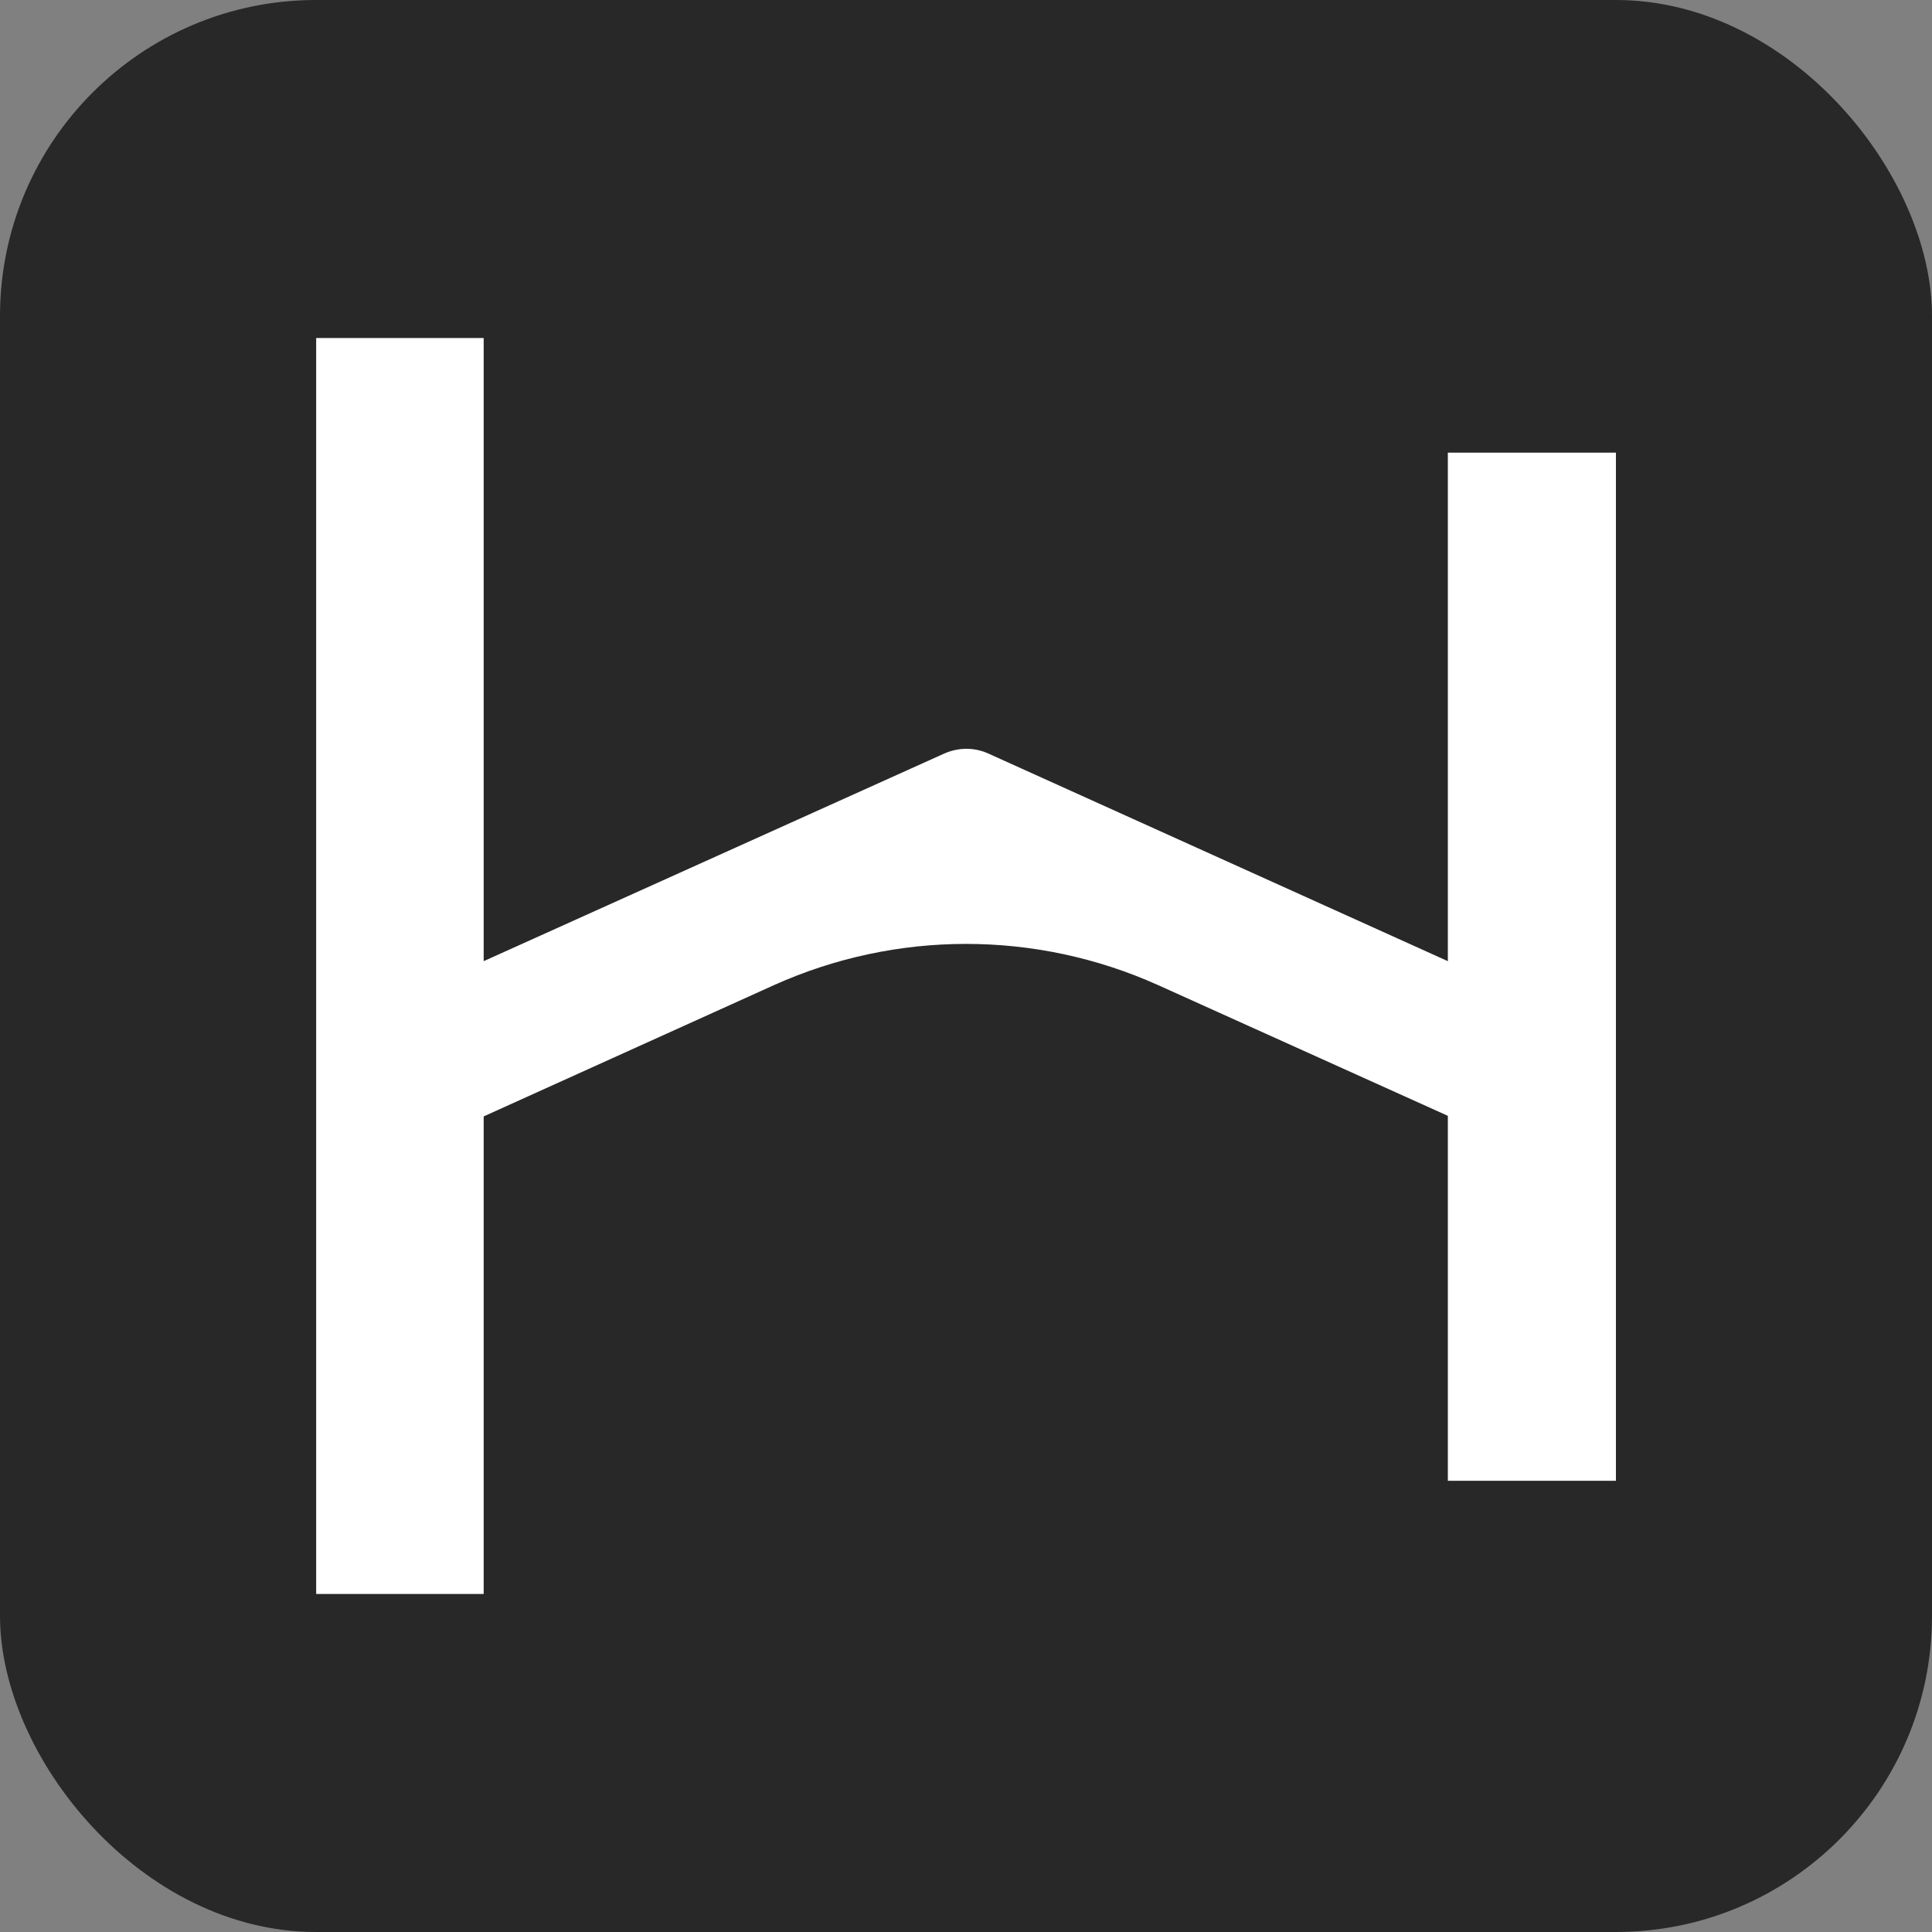
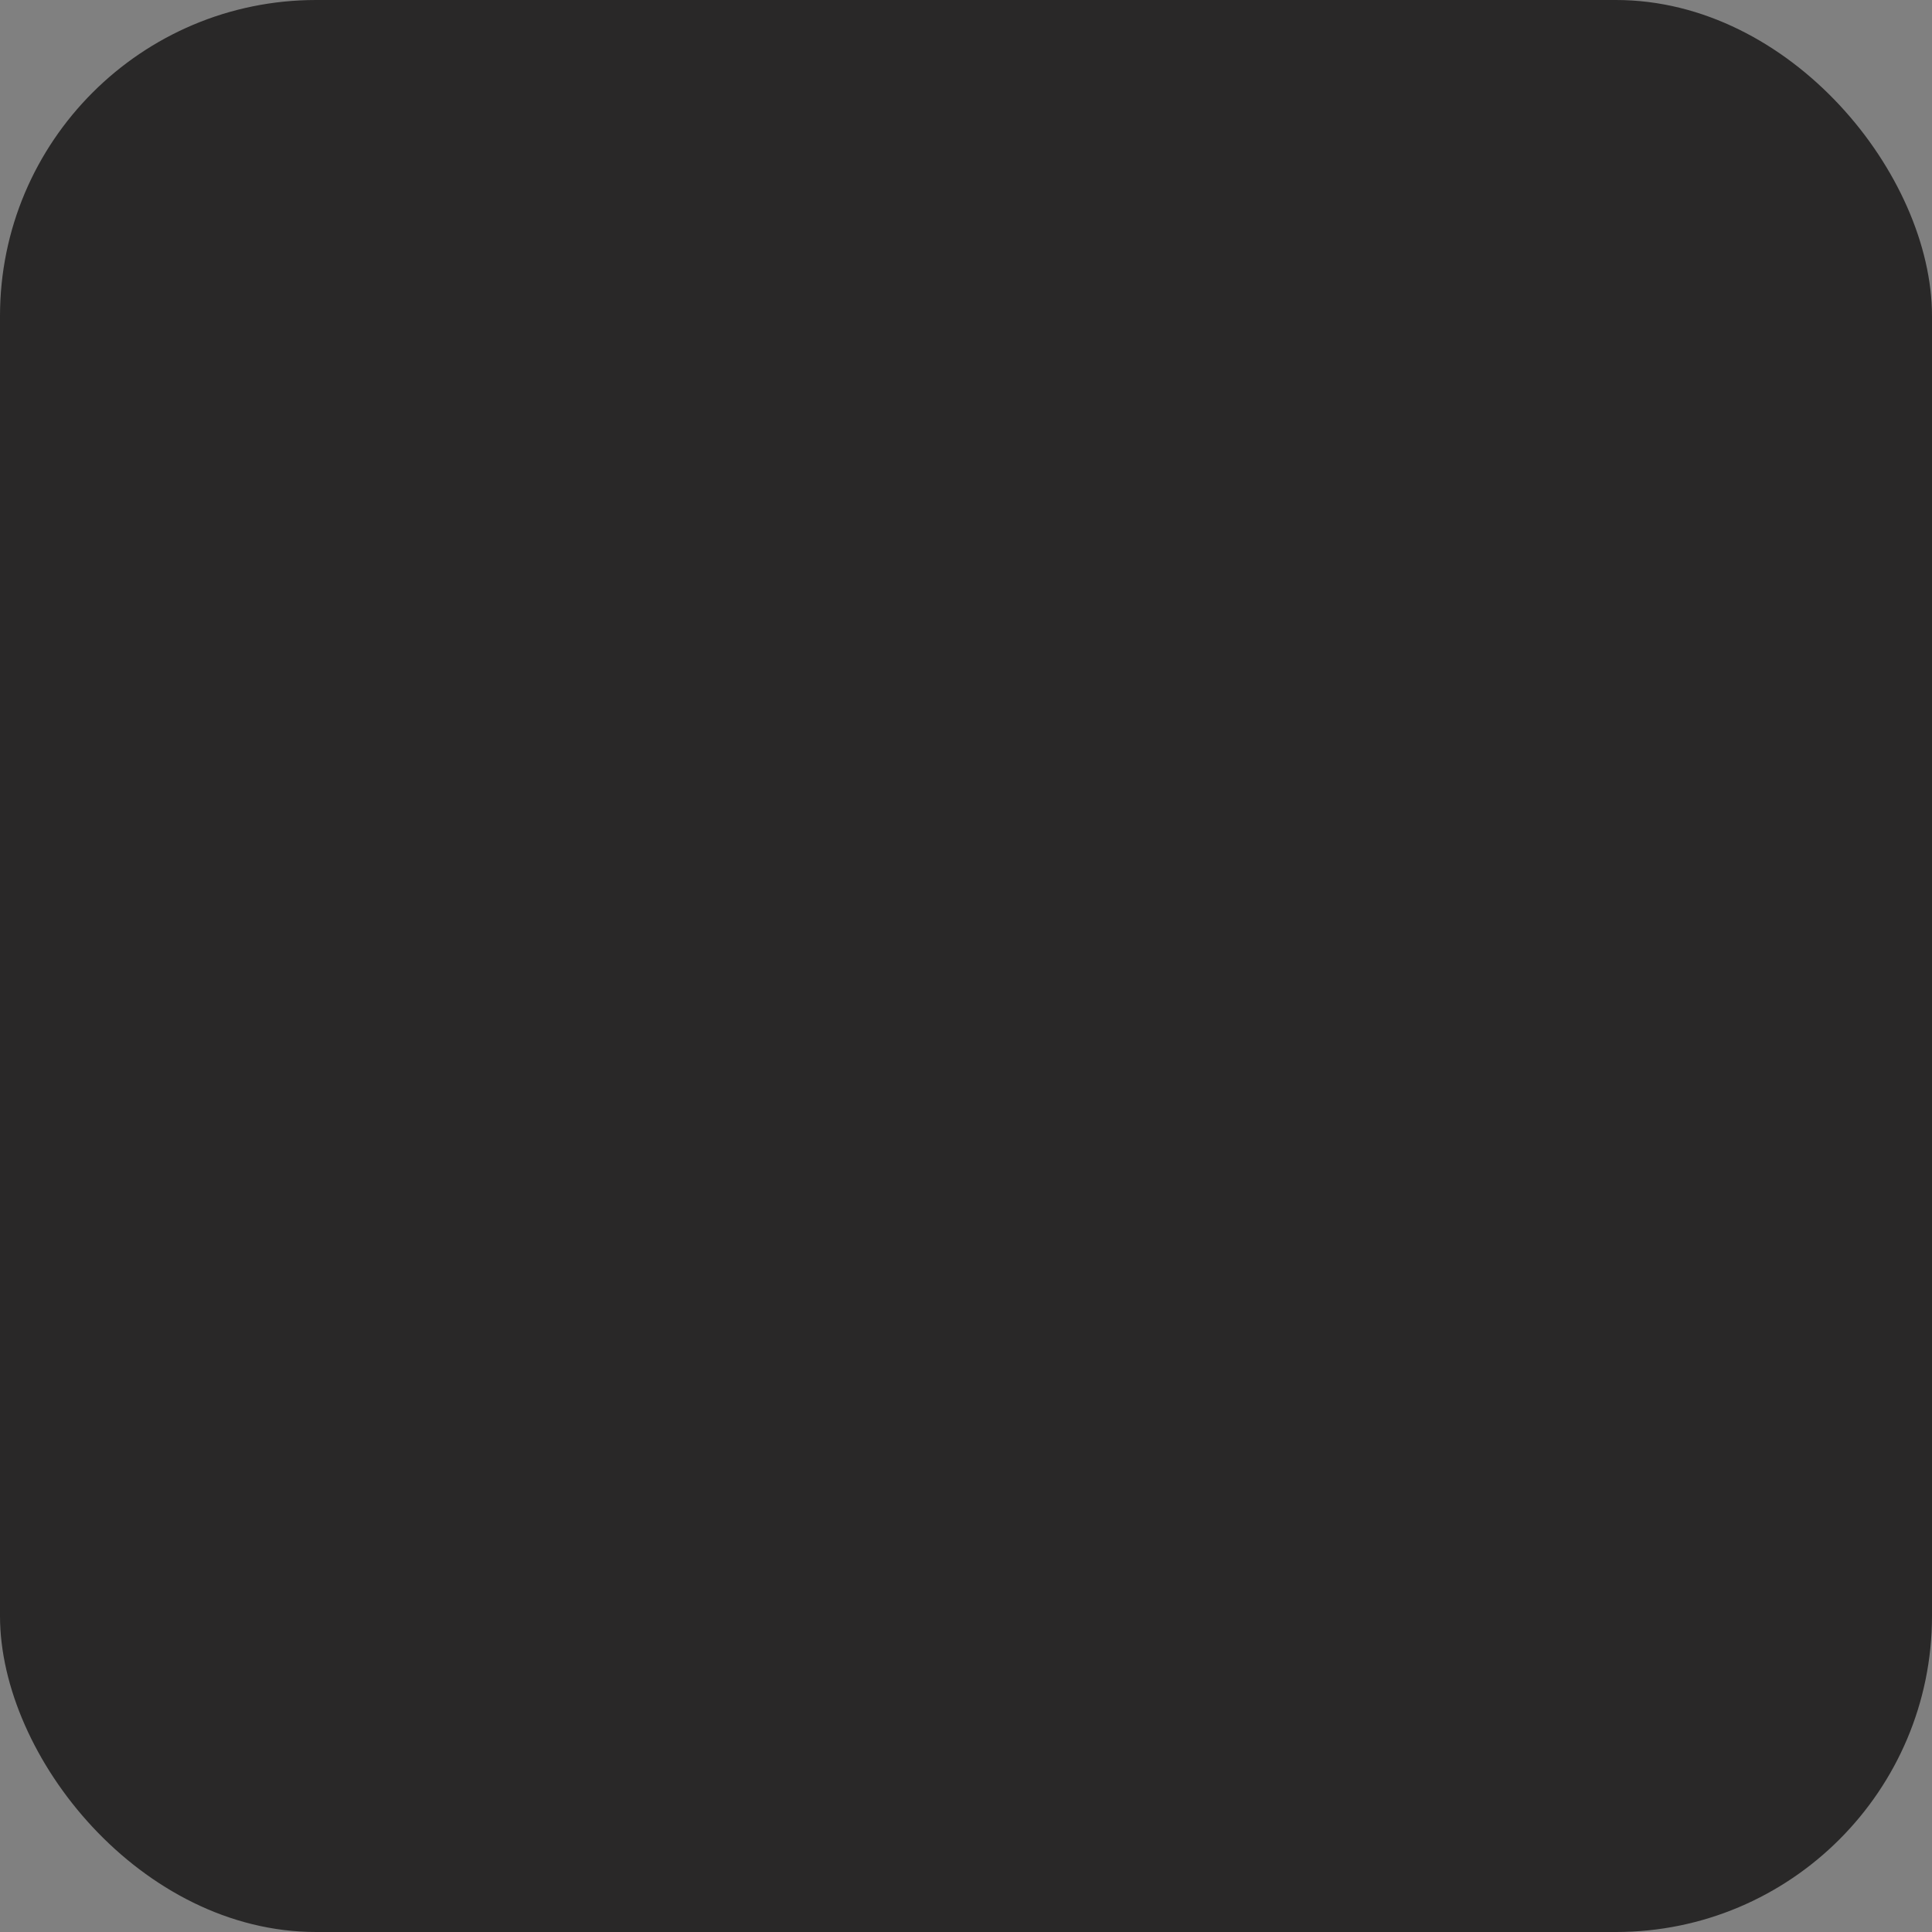
<svg xmlns="http://www.w3.org/2000/svg" version="1.1" width="2000" height="2000">
  <rect width="100%" height="100%" fill="#808080" stroke="none" />
  <svg id="SvgjsSvg1011" width="2000" height="2000" version="1.1" viewBox="0 0 2000 2000">
    <rect width="2000" height="2000" rx="327.2" ry="327.2" fill="#292828" />
-     <path d="M1498.8,995l-475.6-214.9c-14.4-6.6-30.9-6.6-45.8,0l-476.7,214.9V349.9h-173.4v1300.2h173.4v-494.4l300.5-135.9c126.5-56.9,271.2-56.9,397.7,0l299.9,135.3v377.8h174V468.6h-174v526.4h0Z" fill="#fff" />
  </svg>
  <style>@media (prefers-color-scheme: light) { :root { filter: none; } }
@media (prefers-color-scheme: dark) { :root { filter: none; } }
</style>
</svg>